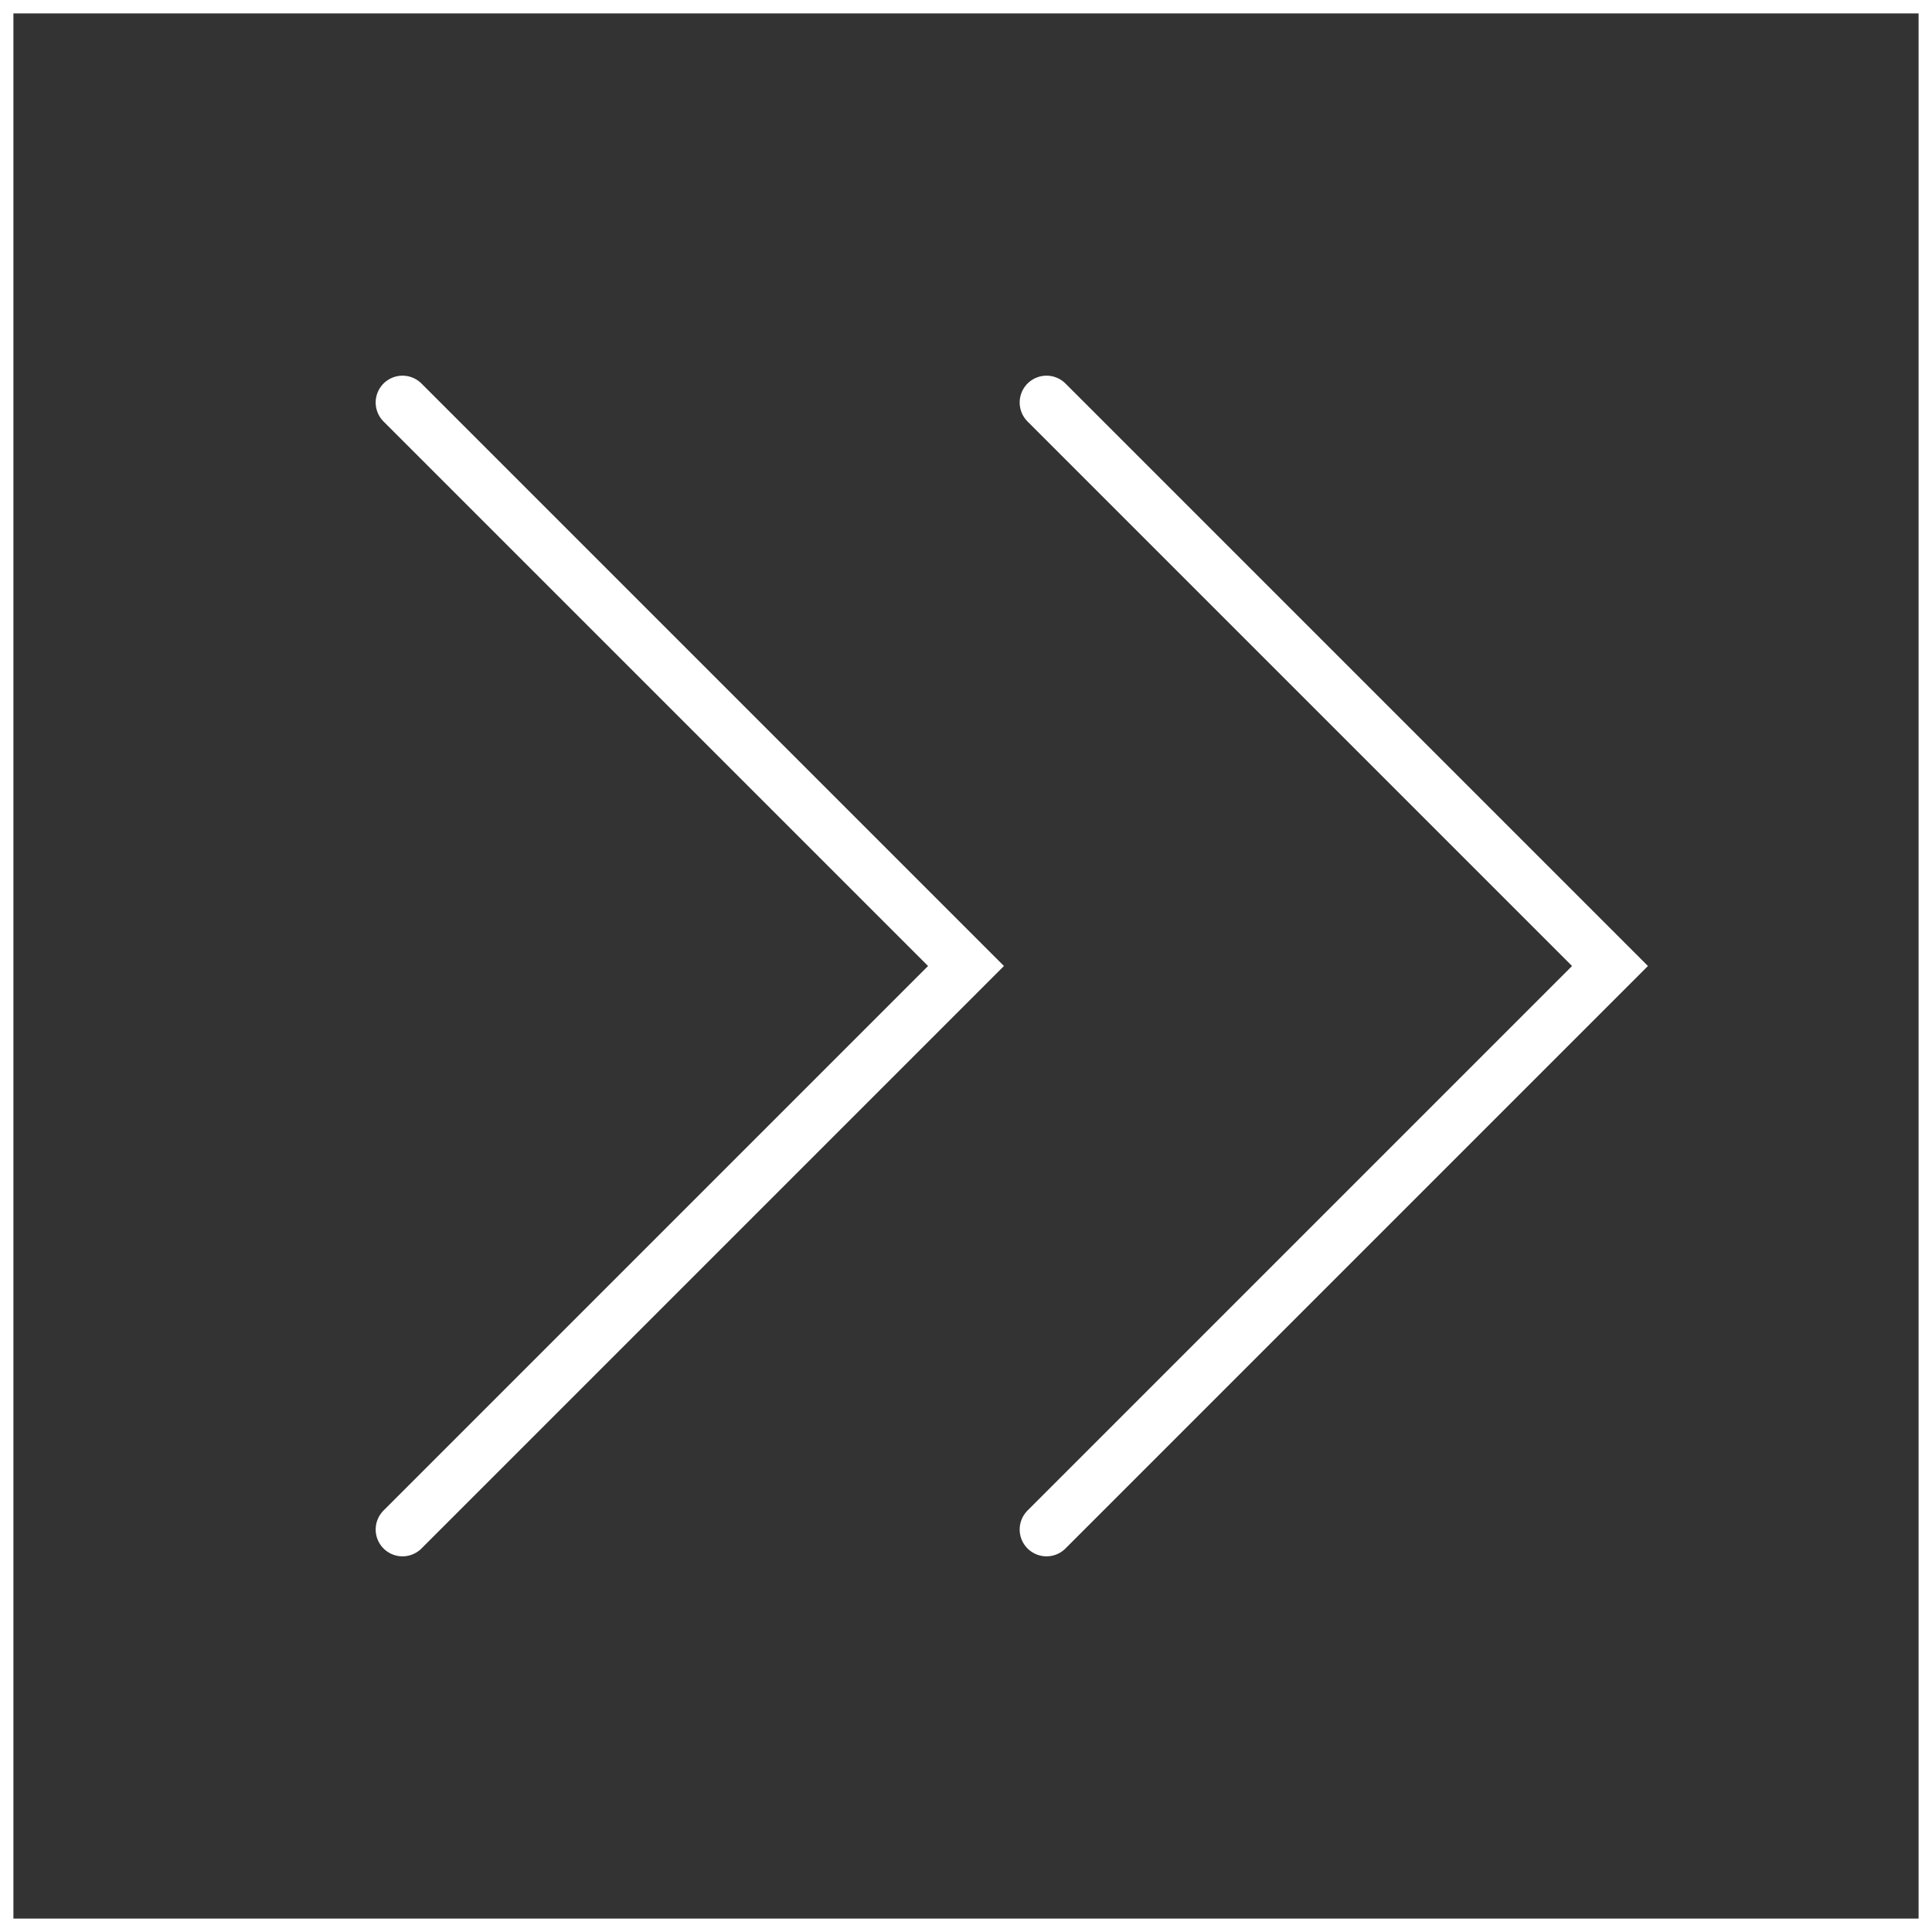
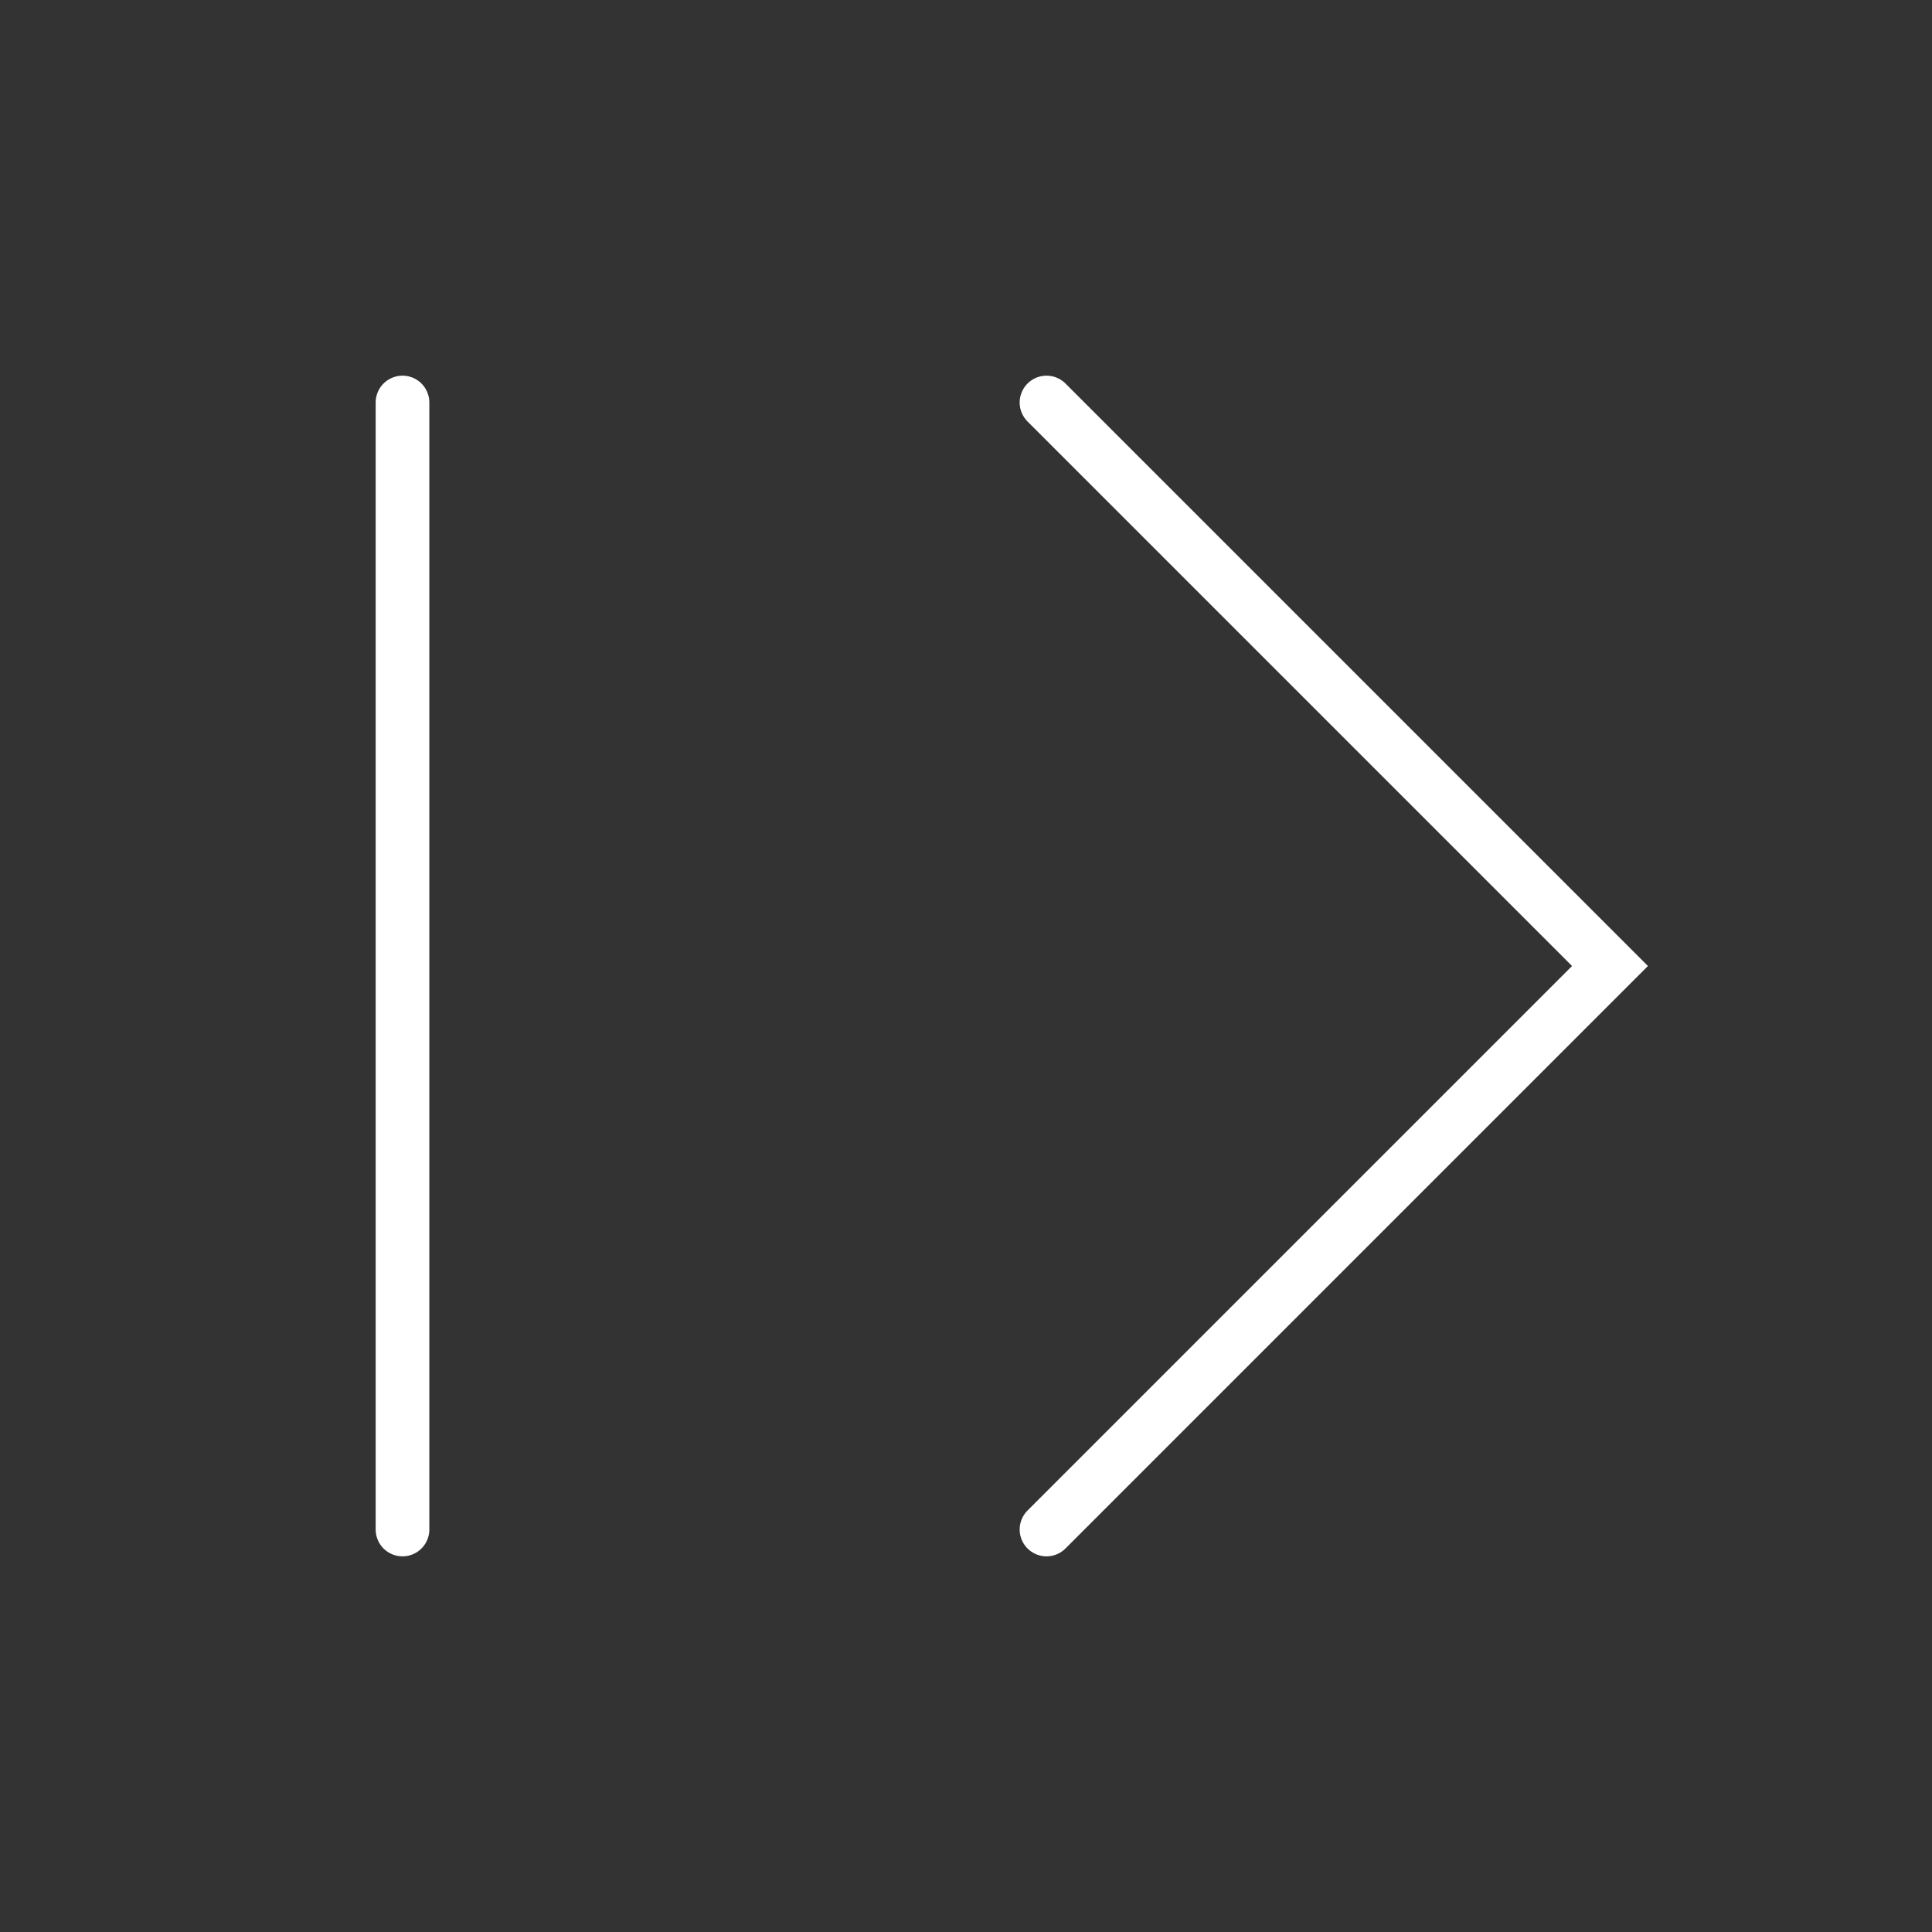
<svg xmlns="http://www.w3.org/2000/svg" fill="none" height="100%" overflow="visible" preserveAspectRatio="none" style="display: block;" viewBox="0 0 72 72" width="100%">
  <rect x="0" y="0" width="72" height="72" fill="#333333" stroke="none" />
  <g id="chevron-double-right">
-     <rect height="72" stroke="white" width="72" />
-     <path d="M39 15L60 36L39 57M15 15L36 36L15 57" id="Vector" stroke="white" stroke-linecap="round" stroke-width="2" />
+     <path d="M39 15L60 36L39 57M15 15L15 57" id="Vector" stroke="white" stroke-linecap="round" stroke-width="2" />
  </g>
</svg>